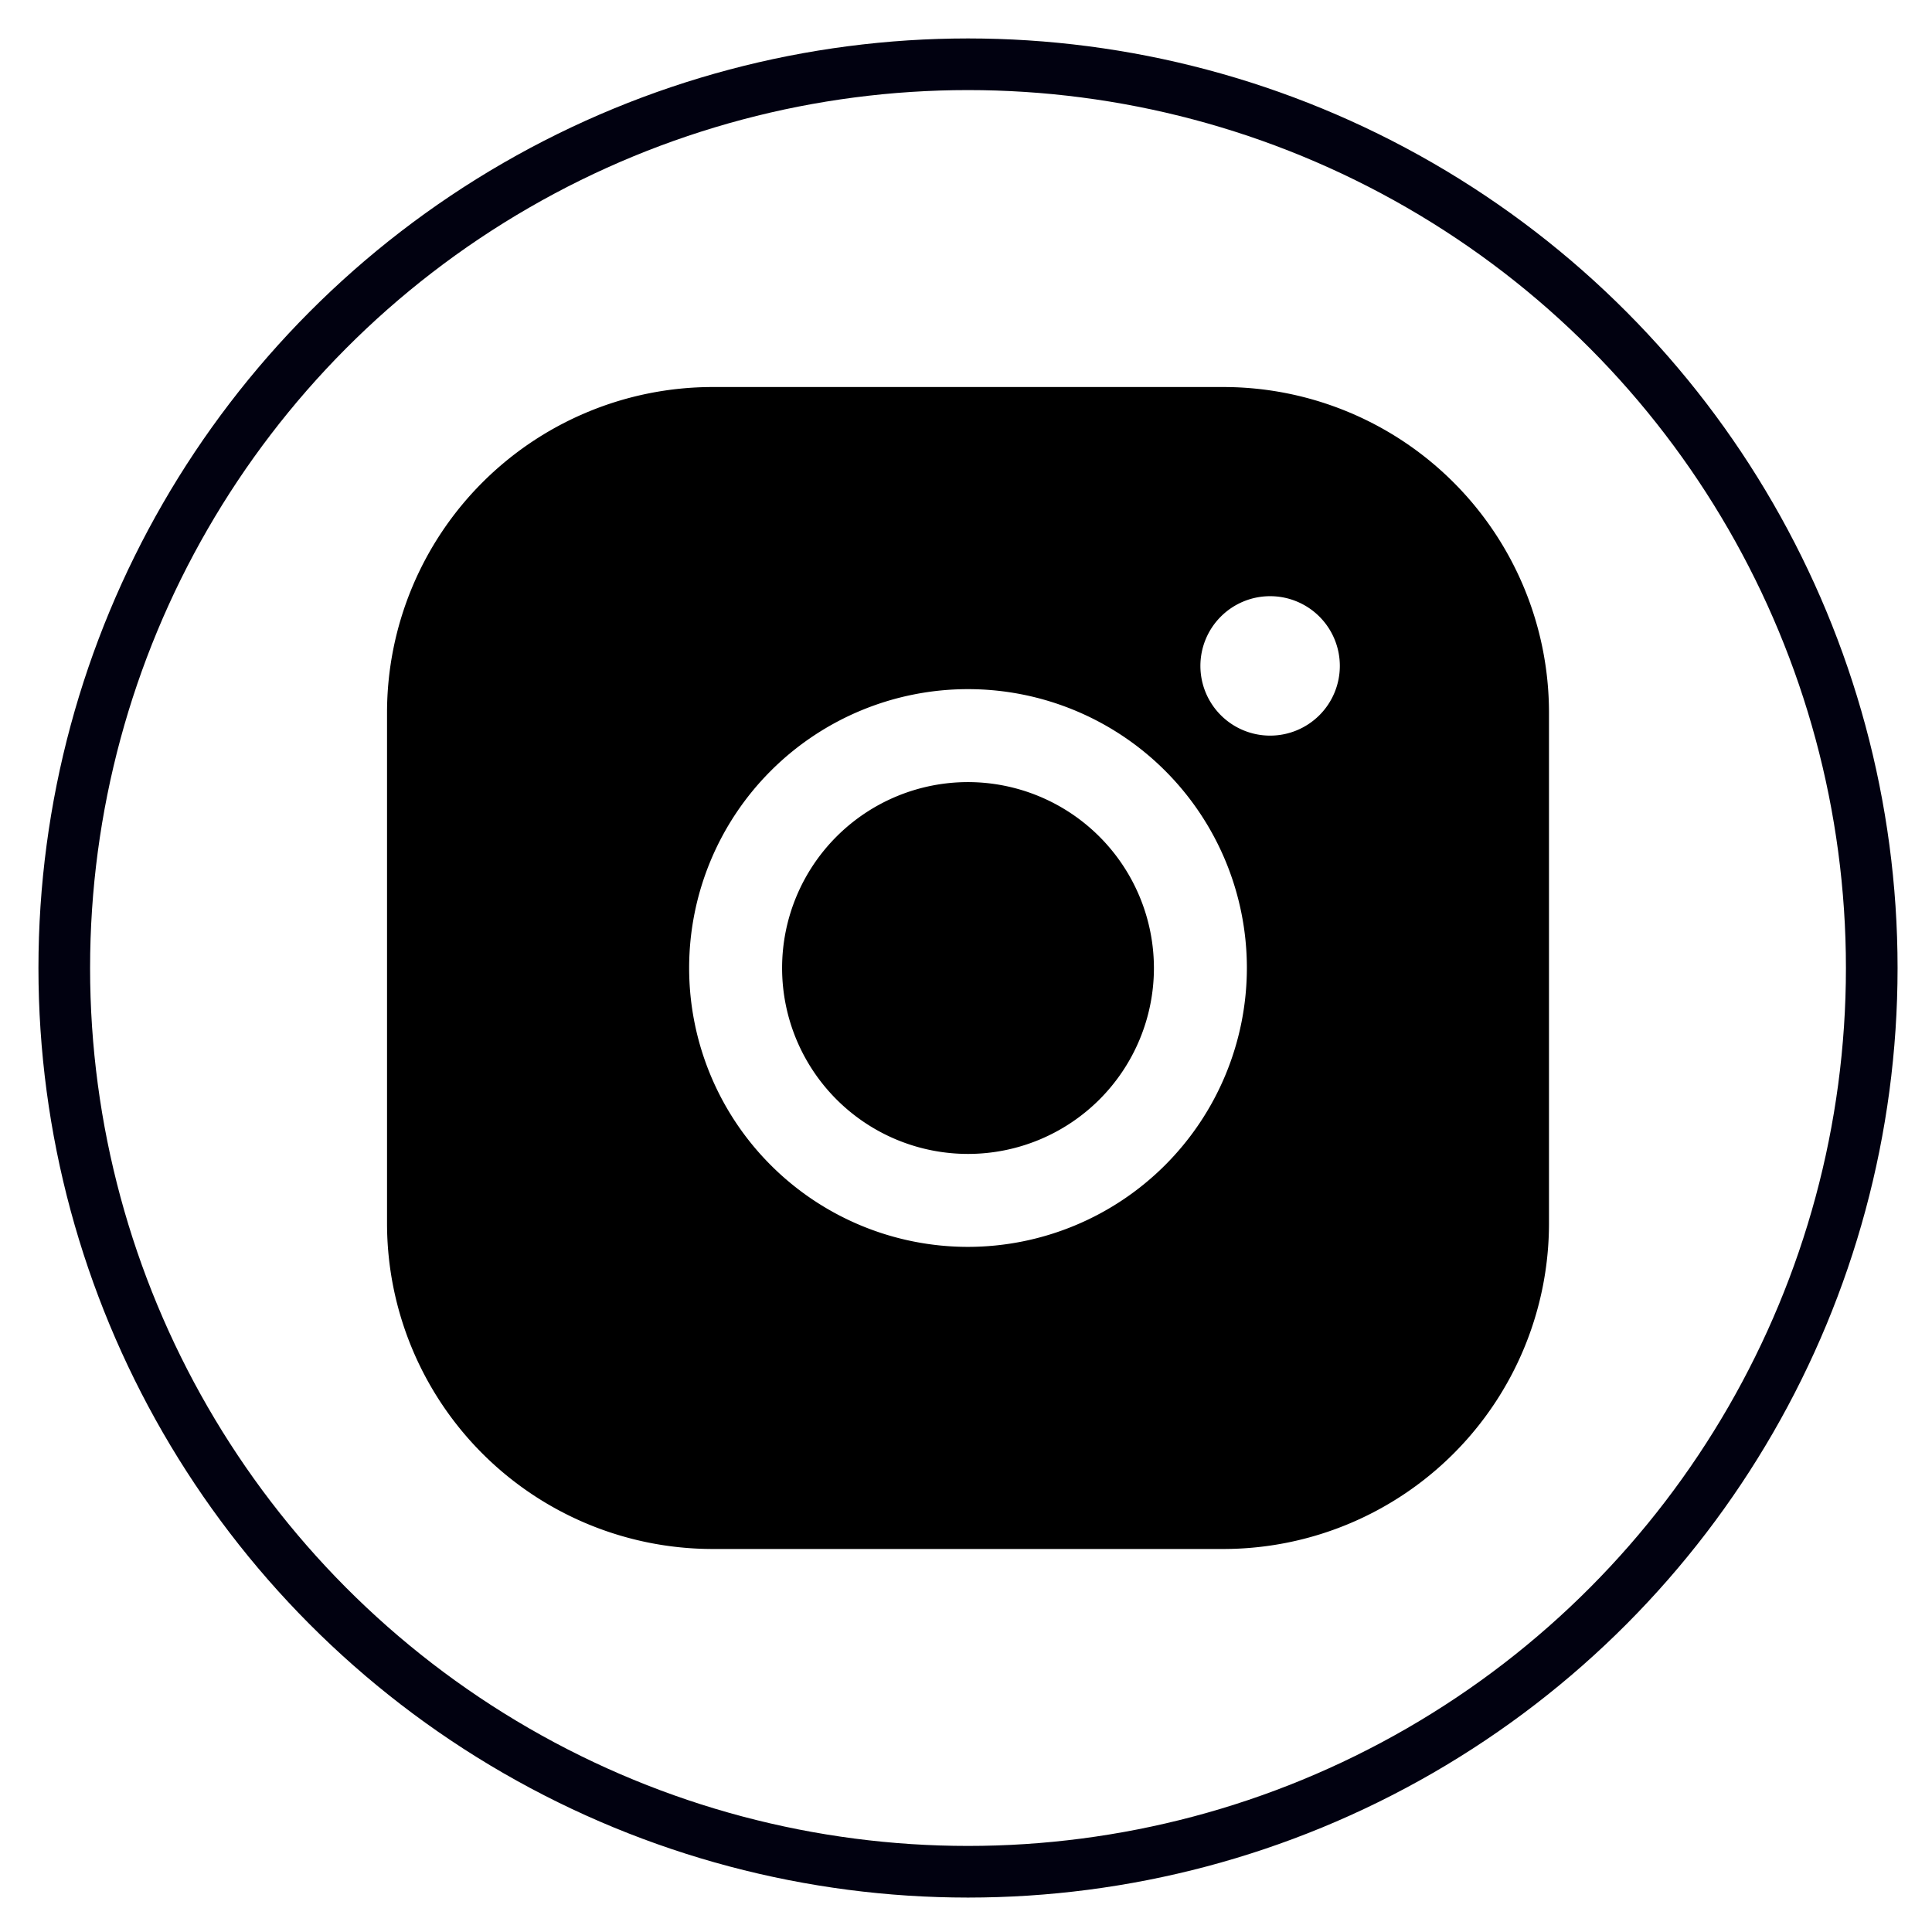
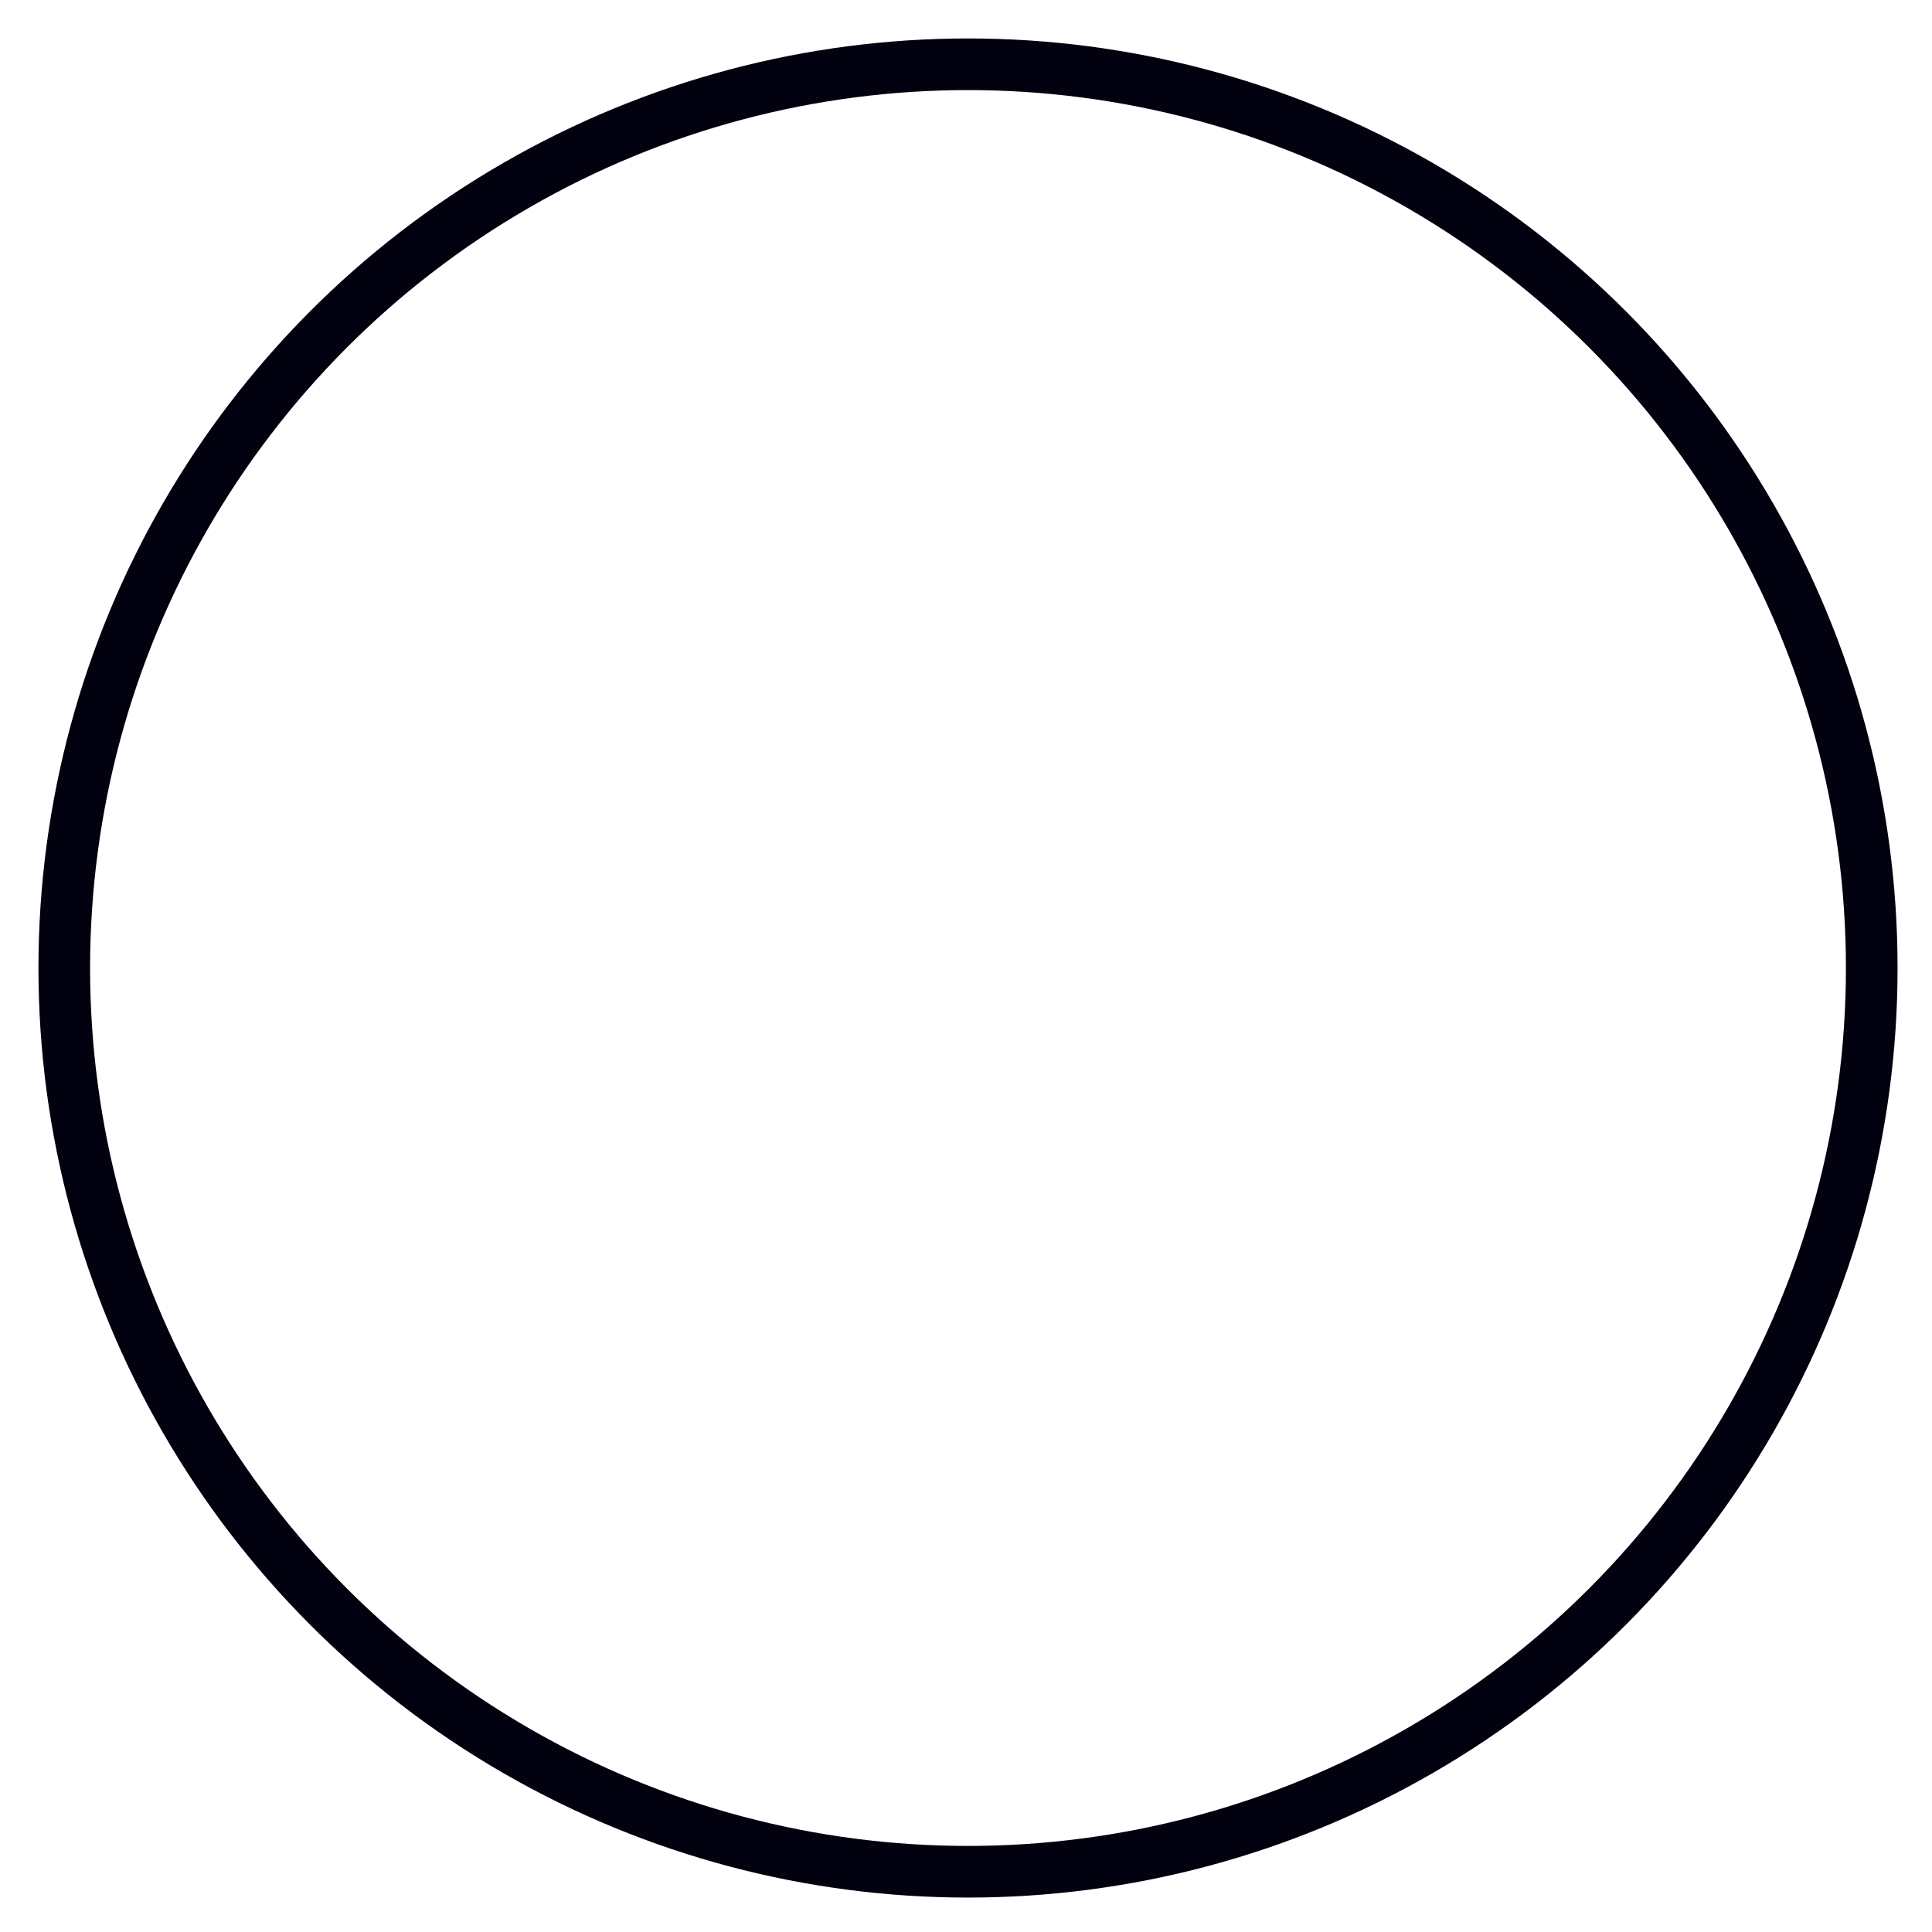
<svg xmlns="http://www.w3.org/2000/svg" xmlns:ns1="http://sodipodi.sourceforge.net/DTD/sodipodi-0.dtd" xmlns:ns2="http://www.inkscape.org/namespaces/inkscape" version="1.1" id="svg1" width="150" height="150" viewBox="0 0 150 150" ns1:docname="logo-instagram-svg-150.svg" ns2:version="1.3.2 (091e20e, 2023-11-25, custom)">
  <defs id="defs1" />
  <ns1:namedview id="namedview1" pagecolor="#ffffff" bordercolor="#000000" borderopacity="0.25" ns2:showpageshadow="2" ns2:pageopacity="0.0" ns2:pagecheckerboard="0" ns2:deskcolor="#d1d1d1" ns2:zoom="0.70710678" ns2:cx="26.162951" ns2:cy="351.43207" ns2:window-width="1920" ns2:window-height="1027" ns2:window-x="-8" ns2:window-y="-8" ns2:window-maximized="1" ns2:current-layer="g1" />
  <g ns2:groupmode="layer" ns2:label="Image" id="g1" transform="matrix(0.132,0,0,0.132,9.156,9.156)" style="stroke-width:7.594">
    <circle style="opacity:1;fill:#000000;fill-opacity:0;stroke:#00000f;stroke-width:30.375;stroke-linecap:round;stroke-linejoin:round;stroke-dasharray:none;stroke-opacity:0.996" id="path27" cx="500" cy="500" r="531.562" ns2:label="circle" />
-     <path d="m 609.35,500 a 109.35,109.35 0 1 1 -109.35,-109.35 109.475,109.475 0 0 1 109.35,109.35 z M 841.719,349.644 V 650.356 A 191.58,191.58 0 0 1 650.356,841.719 H 349.644 A 191.58,191.58 0 0 1 158.281,650.356 V 349.644 a 191.58,191.58 0 0 1 191.363,-191.363 h 300.712 a 191.58,191.58 0 0 1 191.363,191.363 z M 664.025,500 a 164.025,164.025 0 1 0 -164.025,164.025 164.211,164.211 0 0 0 164.025,-164.025 z m 54.675,-177.694 a 41.006,41.006 0 1 0 -41.006,41.006 41.006,41.006 0 0 0 41.006,-41.006 z" id="path1-9" style="stroke-width:180.203" />
  </g>
</svg>